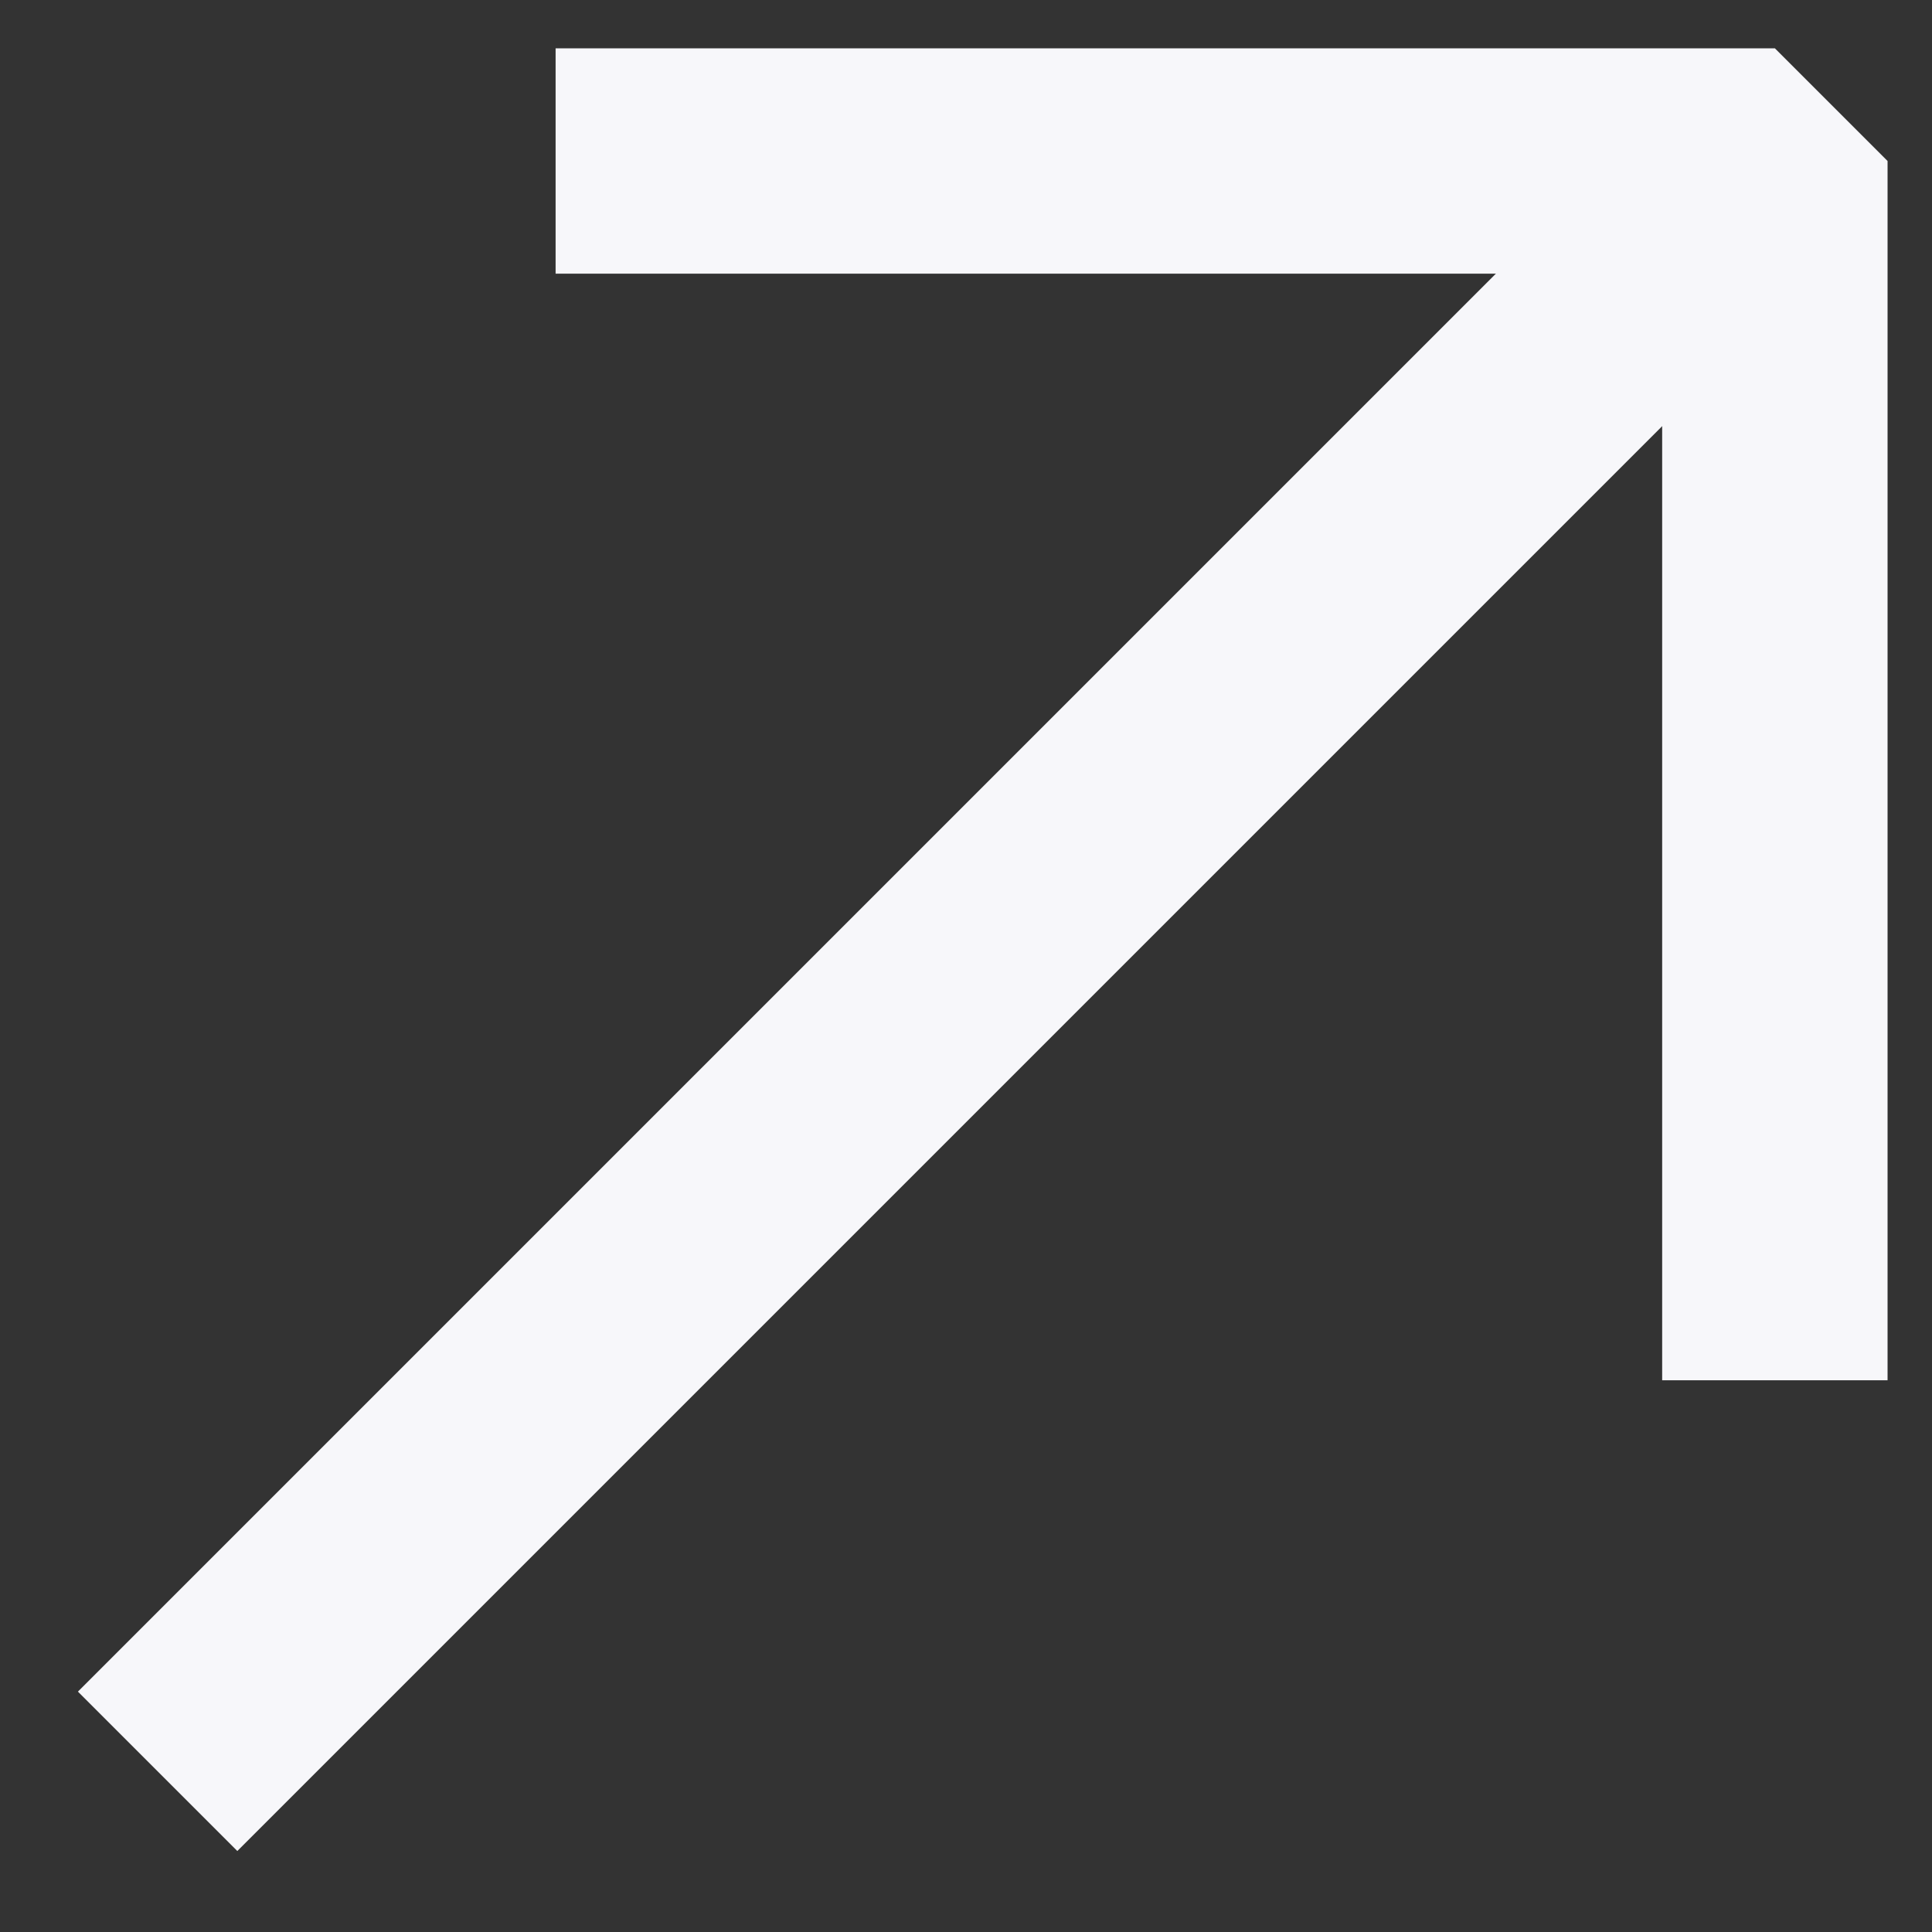
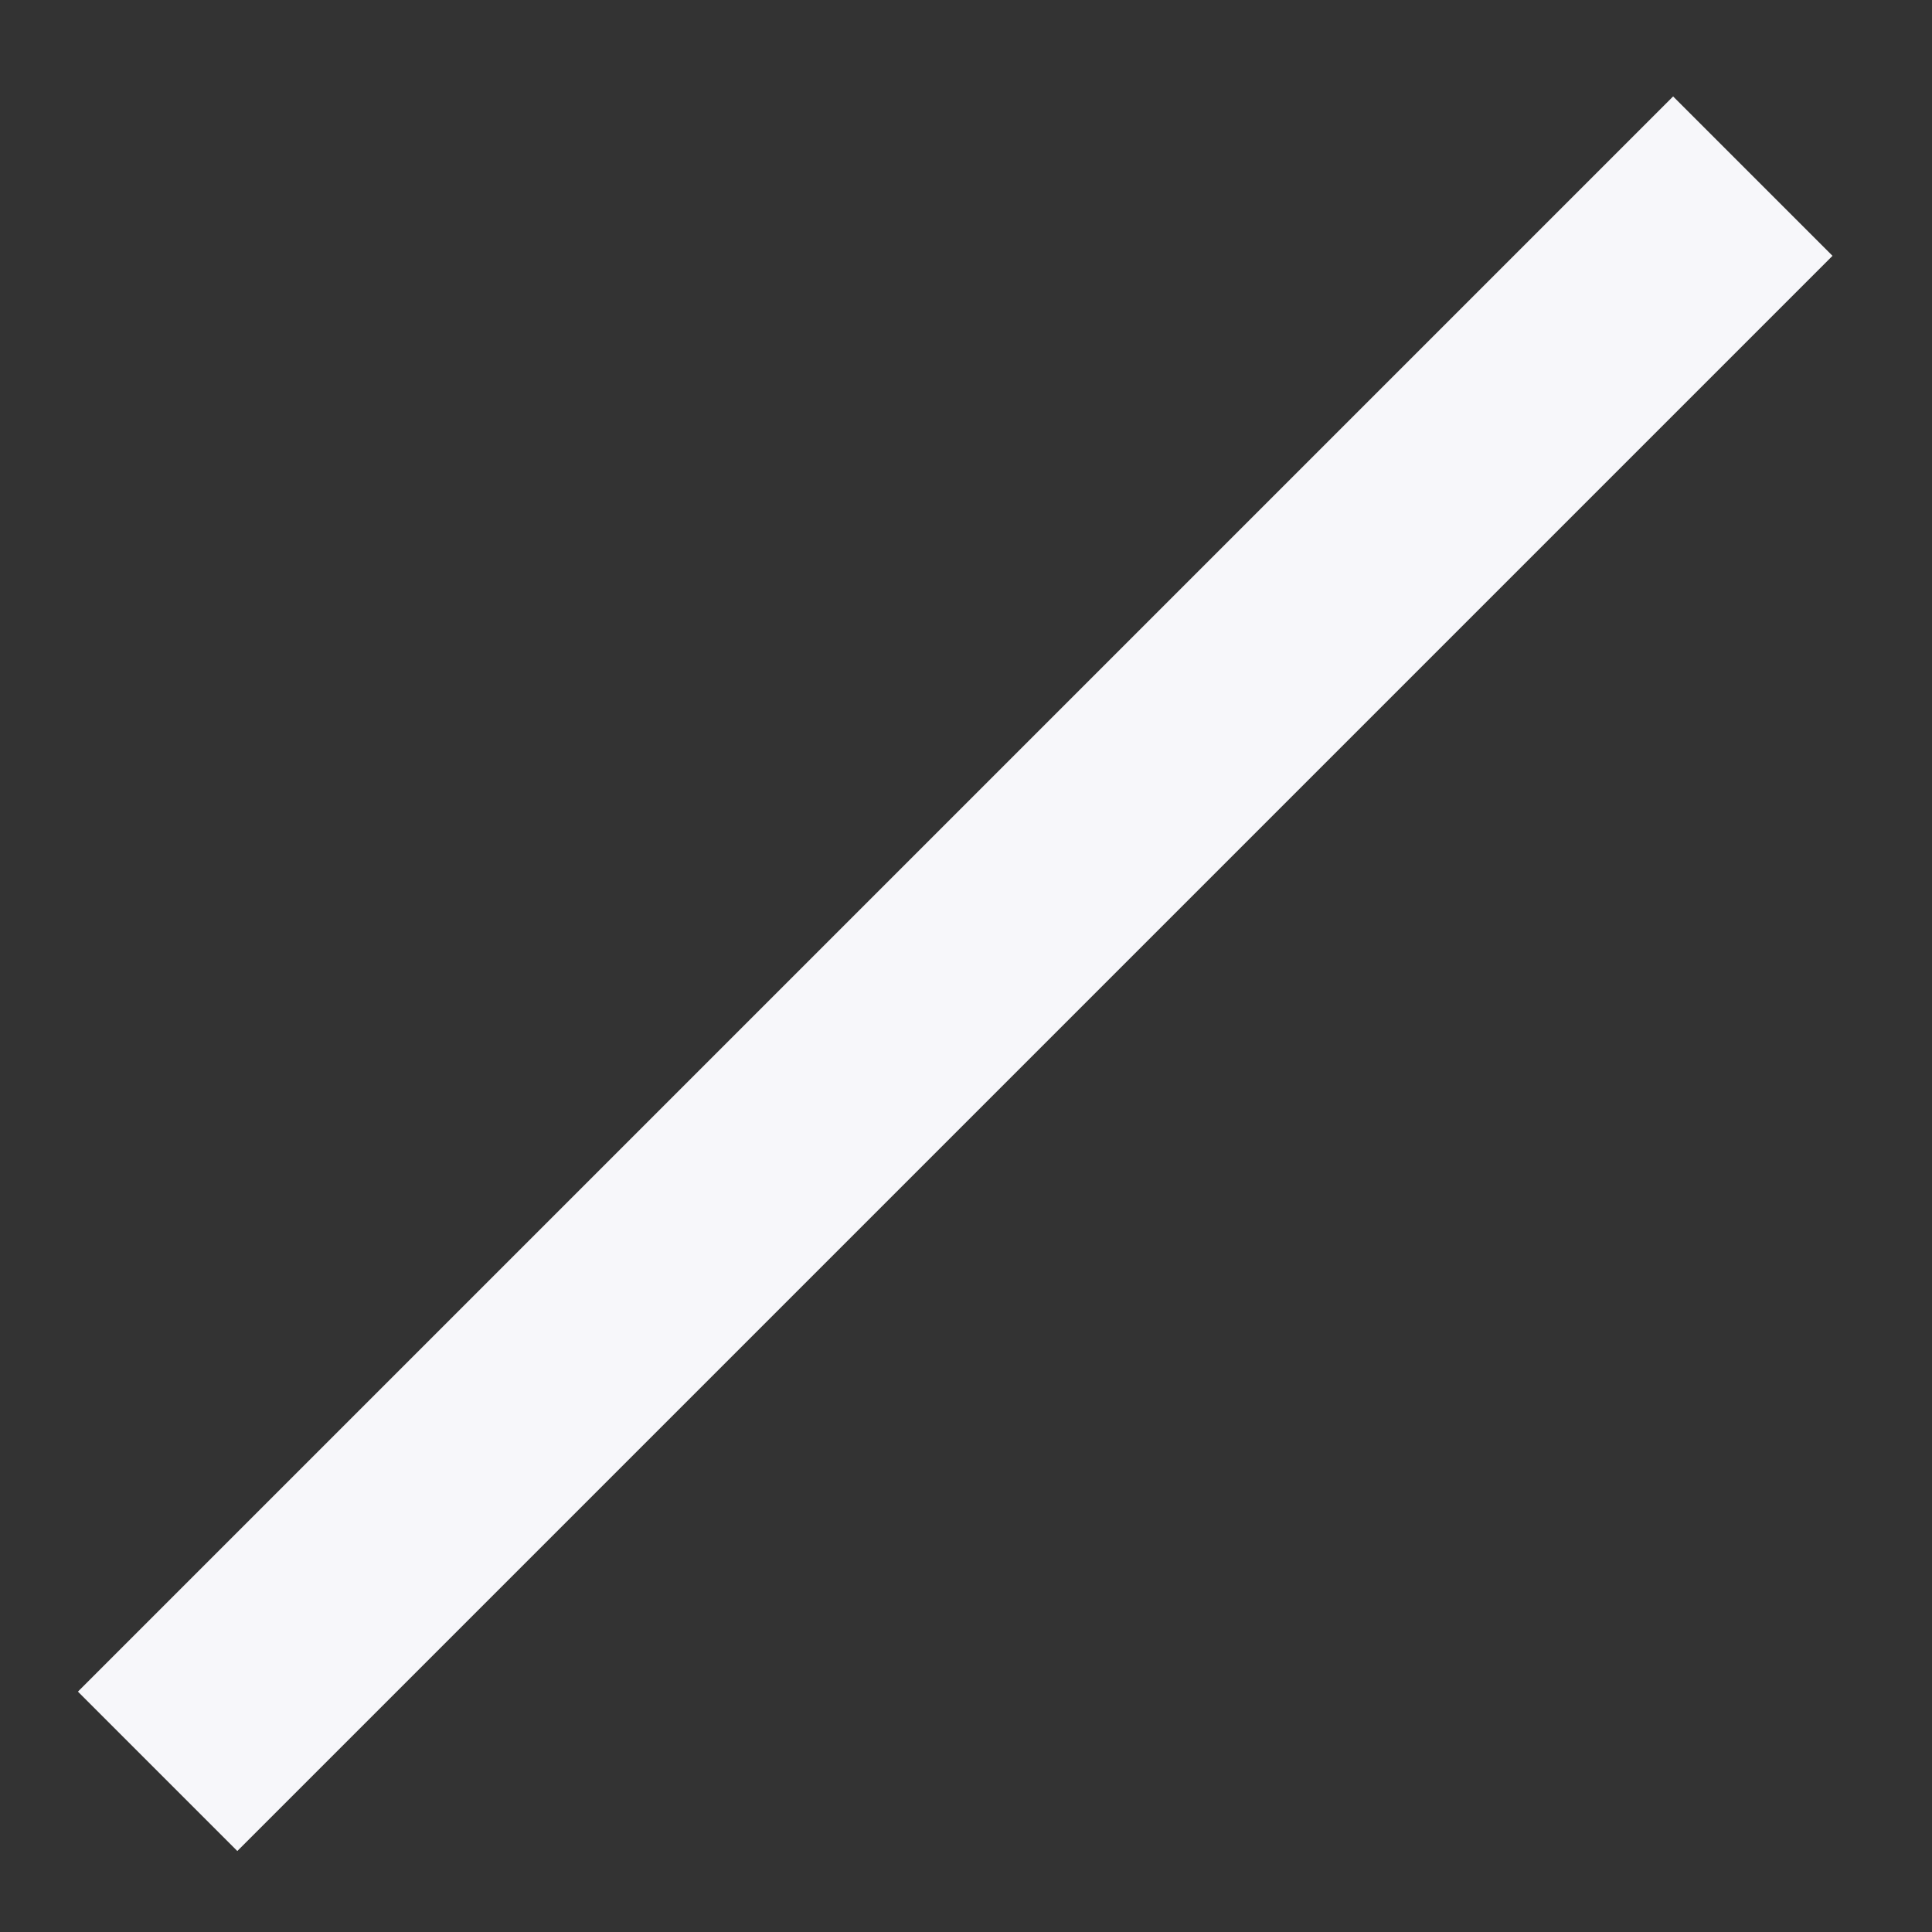
<svg xmlns="http://www.w3.org/2000/svg" width="12" height="12" viewBox="0 0 12 12" fill="none">
  <rect x="0" y="0" width="12" height="12" fill="#333333" stroke="none" />
-   <path d="M3.451 1H11.024V8.573" stroke="#F7F7FA" stroke-width="1.4" stroke-linejoin="bevel" />
  <path d="M10.887 1.094L0.979 11.002" stroke="#F7F7FA" stroke-width="1.4" stroke-linejoin="bevel" />
</svg>